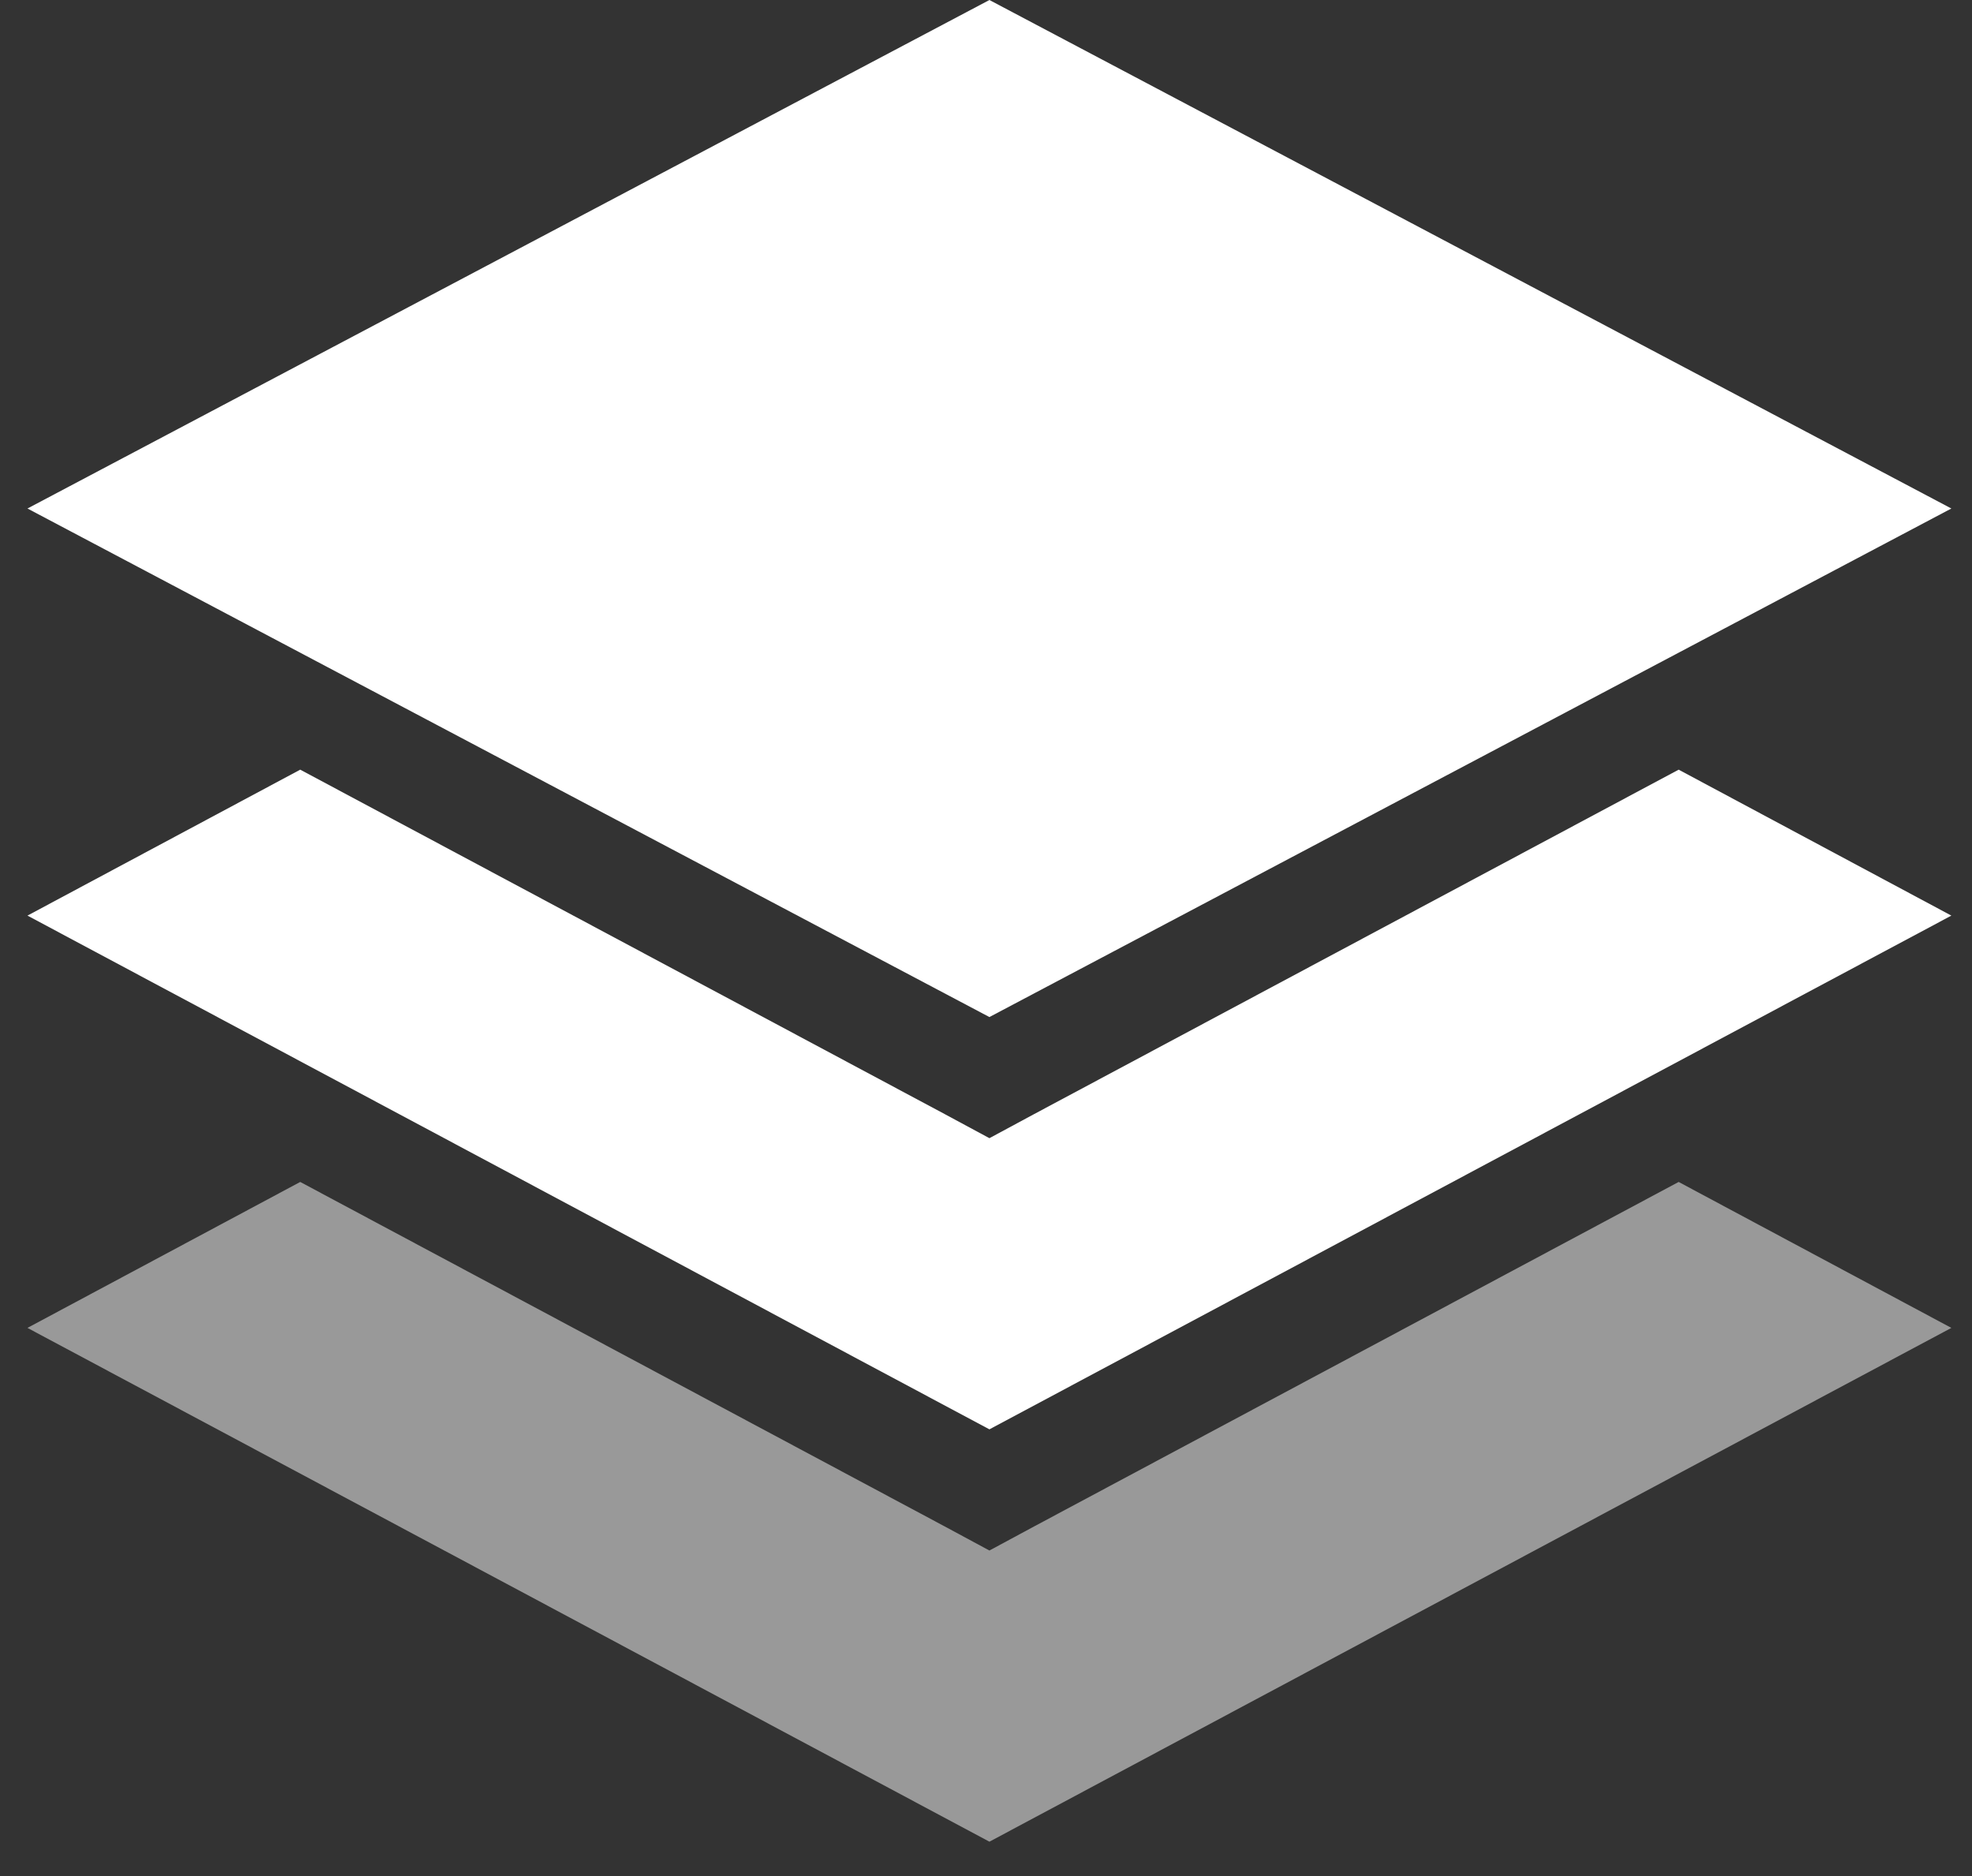
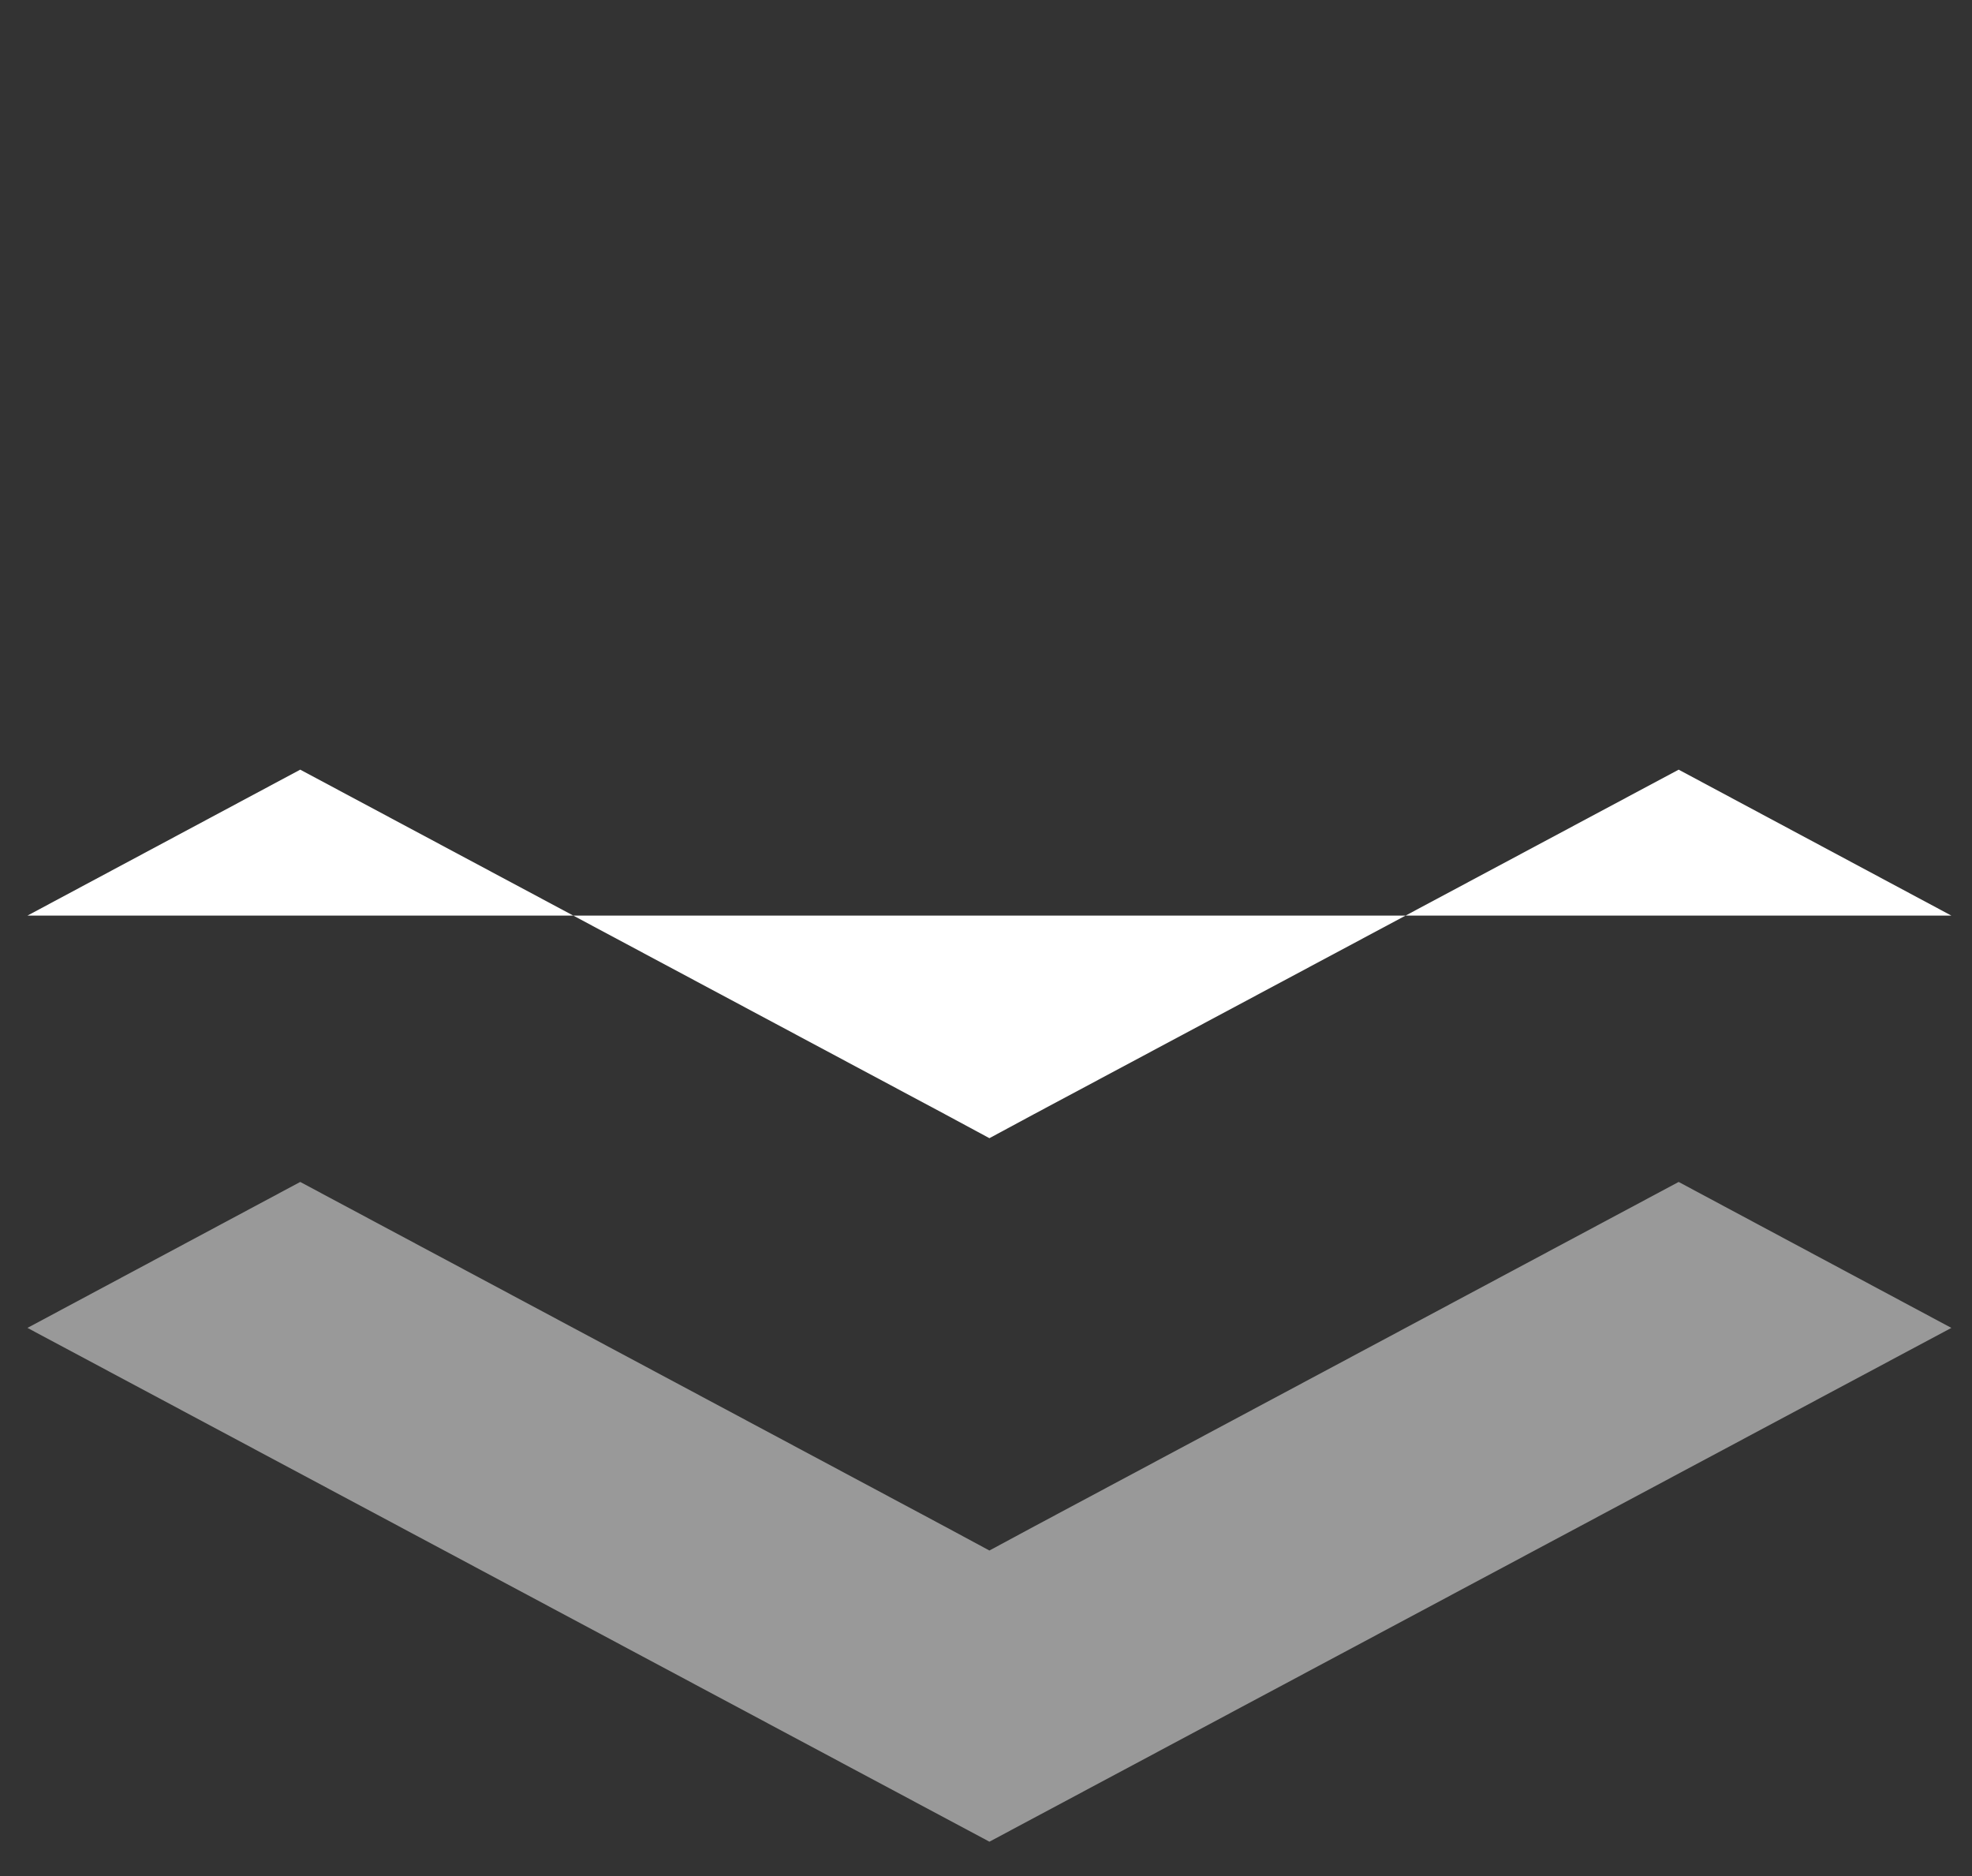
<svg xmlns="http://www.w3.org/2000/svg" width="41" height="39" viewBox="0 0 41 39" fill="none">
  <rect x="0" y="0" width="41" height="39" fill="#333333" stroke="none" />
-   <path d="M20.571 0L0.571 10.571L20.571 21.143L40.571 10.571L20.571 0Z" fill="white" />
-   <path d="M6.242 16L0.571 19.034L20.571 29.714L40.571 19.034L34.901 16L21.501 23.16L20.571 23.661L19.641 23.16L6.242 16Z" fill="white" />
+   <path d="M6.242 16L0.571 19.034L40.571 19.034L34.901 16L21.501 23.16L20.571 23.661L19.641 23.16L6.242 16Z" fill="white" />
  <path opacity="0.5" d="M6.242 24.571L0.571 27.605L20.571 38.286L40.571 27.605L34.901 24.571L21.501 31.732L20.571 32.233L19.641 31.732L6.242 24.571Z" fill="white" />
</svg>